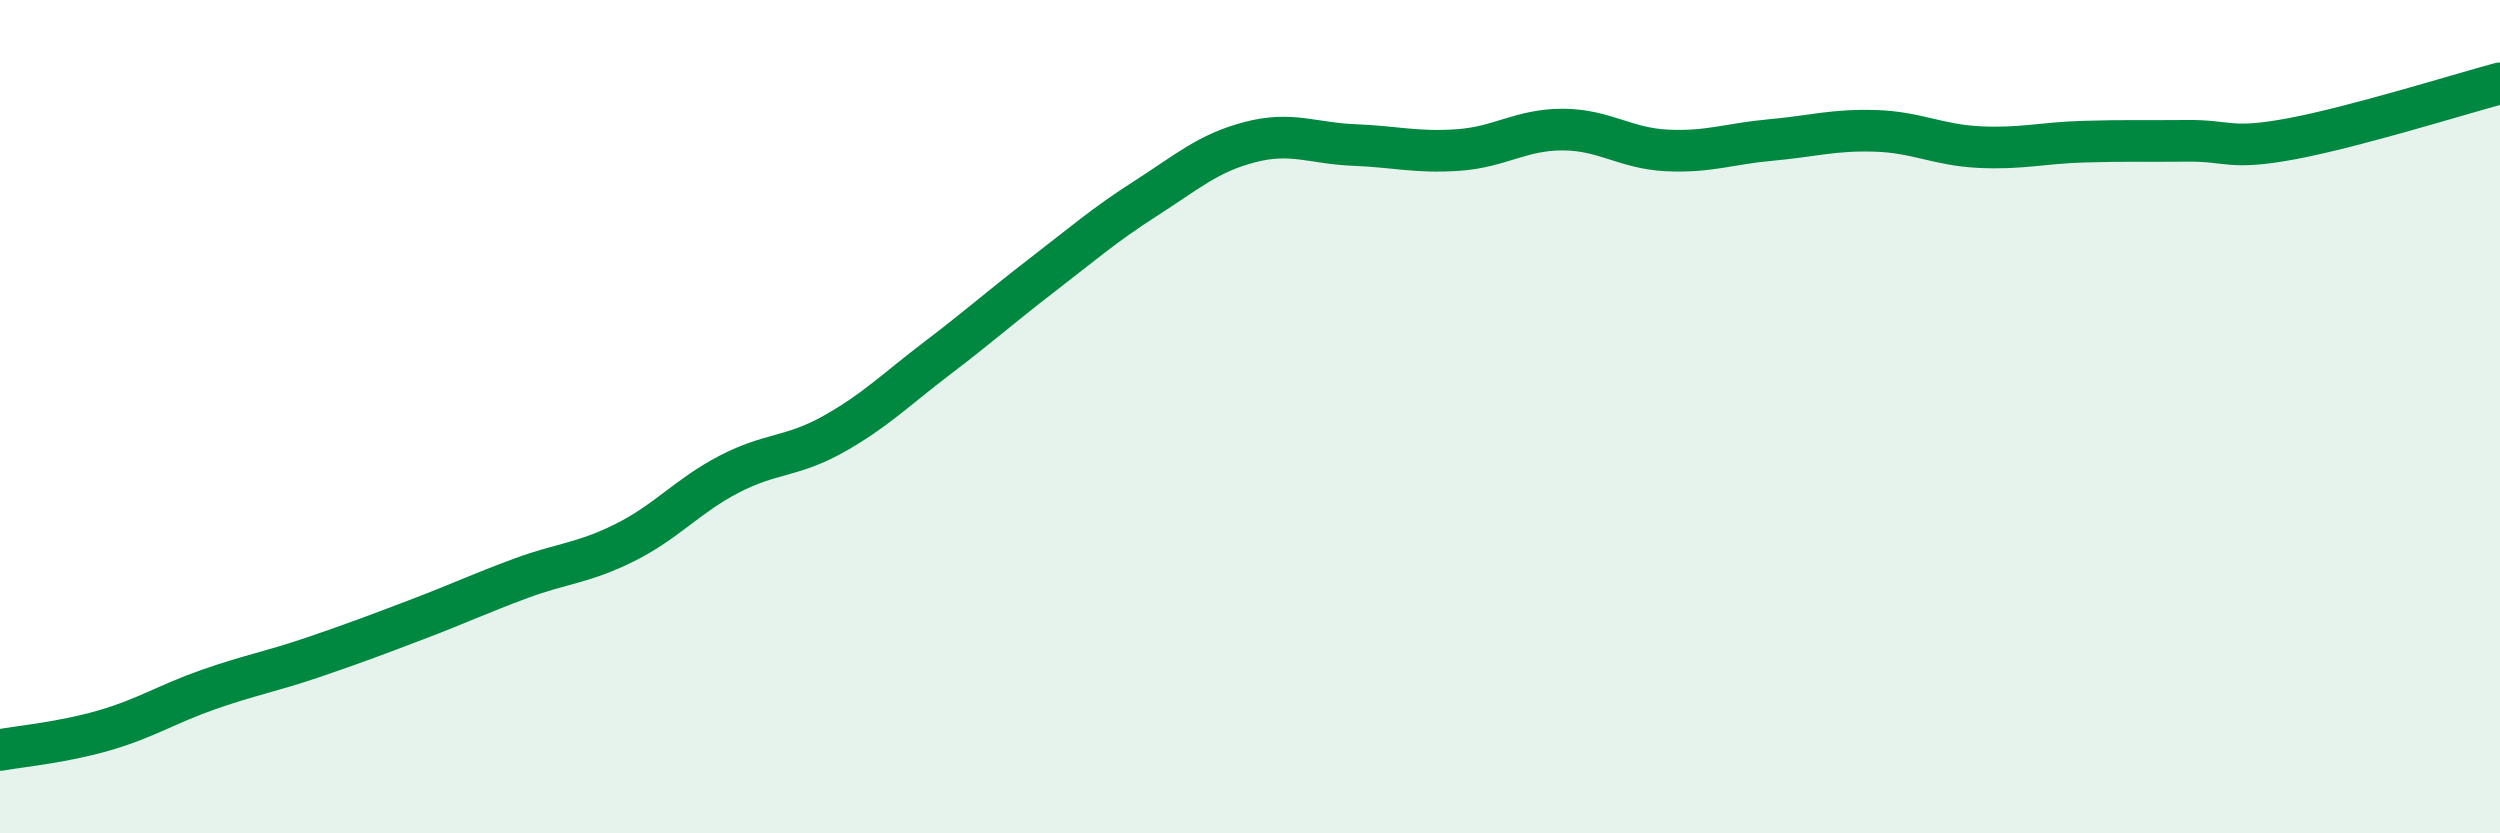
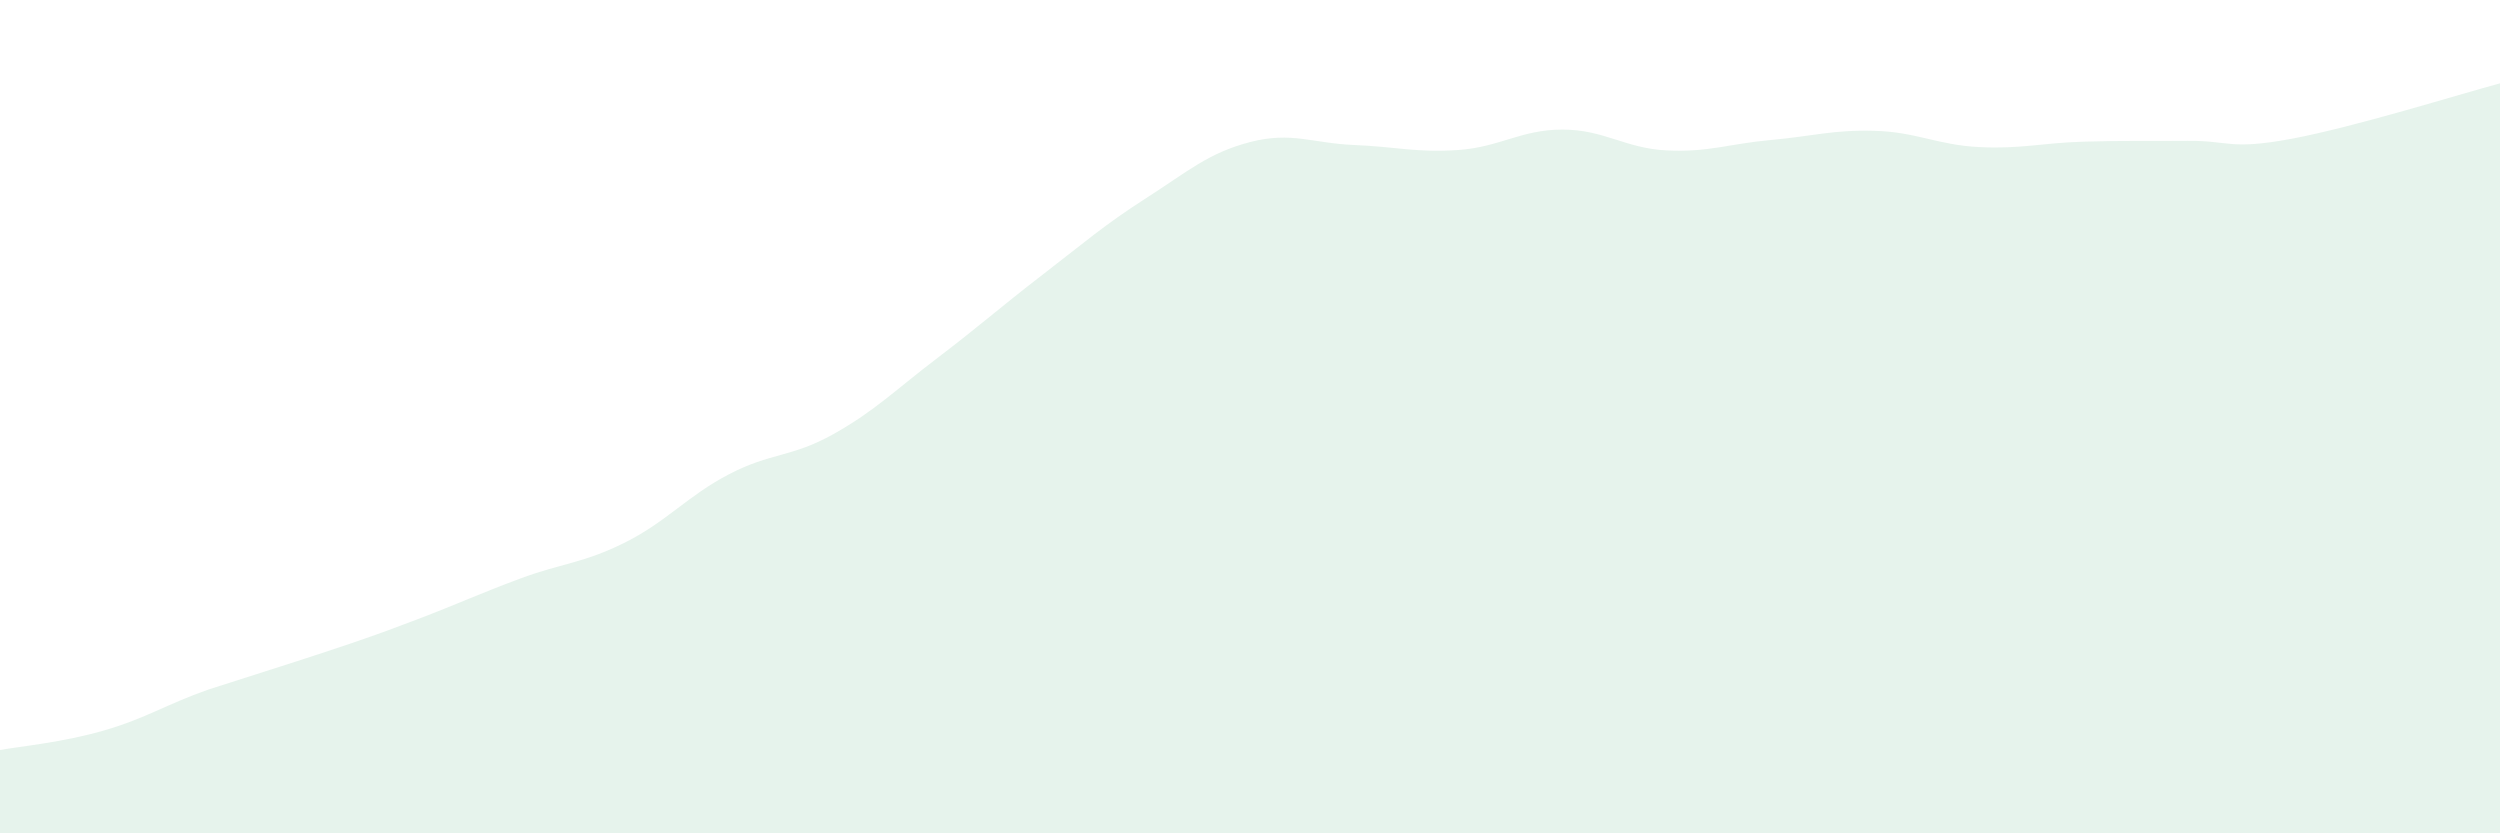
<svg xmlns="http://www.w3.org/2000/svg" width="60" height="20" viewBox="0 0 60 20">
-   <path d="M 0,18 C 0.5,17.91 1.5,17.82 2.5,17.53 C 3.5,17.24 4,16.9 5,16.55 C 6,16.2 6.5,16.12 7.5,15.78 C 8.5,15.44 9,15.25 10,14.87 C 11,14.49 11.5,14.25 12.5,13.88 C 13.5,13.51 14,13.52 15,13.02 C 16,12.52 16.5,11.9 17.5,11.38 C 18.5,10.86 19,10.98 20,10.42 C 21,9.86 21.5,9.35 22.5,8.59 C 23.5,7.83 24,7.38 25,6.61 C 26,5.84 26.5,5.4 27.5,4.76 C 28.5,4.12 29,3.67 30,3.41 C 31,3.15 31.5,3.44 32.5,3.48 C 33.5,3.52 34,3.67 35,3.6 C 36,3.53 36.5,3.11 37.5,3.11 C 38.5,3.11 39,3.56 40,3.61 C 41,3.66 41.5,3.45 42.5,3.36 C 43.5,3.27 44,3.11 45,3.14 C 46,3.17 46.5,3.48 47.5,3.53 C 48.5,3.58 49,3.43 50,3.4 C 51,3.37 51.5,3.39 52.5,3.38 C 53.5,3.37 53.5,3.61 55,3.33 C 56.5,3.05 59,2.27 60,2L60 20L0 20Z" fill="#008740" opacity="0.1" stroke-linecap="round" stroke-linejoin="round" />
-   <path d="M 0,18 C 0.5,17.91 1.5,17.82 2.5,17.53 C 3.5,17.24 4,16.9 5,16.55 C 6,16.2 6.5,16.12 7.5,15.78 C 8.5,15.44 9,15.25 10,14.87 C 11,14.49 11.5,14.25 12.5,13.88 C 13.5,13.51 14,13.52 15,13.02 C 16,12.52 16.5,11.9 17.5,11.38 C 18.5,10.86 19,10.98 20,10.42 C 21,9.86 21.5,9.35 22.5,8.59 C 23.5,7.83 24,7.38 25,6.61 C 26,5.84 26.5,5.4 27.5,4.76 C 28.5,4.12 29,3.67 30,3.41 C 31,3.15 31.5,3.44 32.5,3.48 C 33.5,3.52 34,3.67 35,3.6 C 36,3.53 36.5,3.11 37.5,3.11 C 38.5,3.11 39,3.56 40,3.61 C 41,3.66 41.5,3.45 42.5,3.36 C 43.5,3.27 44,3.11 45,3.14 C 46,3.17 46.5,3.48 47.5,3.53 C 48.5,3.58 49,3.43 50,3.4 C 51,3.37 51.5,3.39 52.5,3.38 C 53.5,3.37 53.5,3.61 55,3.33 C 56.5,3.05 59,2.27 60,2" stroke="#008740" stroke-width="1" fill="none" stroke-linecap="round" stroke-linejoin="round" />
+   <path d="M 0,18 C 0.5,17.91 1.5,17.82 2.5,17.53 C 3.5,17.24 4,16.9 5,16.55 C 8.5,15.44 9,15.25 10,14.87 C 11,14.49 11.5,14.25 12.5,13.88 C 13.5,13.51 14,13.52 15,13.02 C 16,12.52 16.5,11.9 17.5,11.38 C 18.5,10.86 19,10.98 20,10.42 C 21,9.86 21.5,9.35 22.5,8.59 C 23.5,7.83 24,7.38 25,6.61 C 26,5.84 26.5,5.4 27.5,4.76 C 28.5,4.12 29,3.67 30,3.41 C 31,3.15 31.5,3.44 32.5,3.48 C 33.5,3.52 34,3.67 35,3.6 C 36,3.53 36.5,3.11 37.5,3.11 C 38.5,3.11 39,3.56 40,3.61 C 41,3.66 41.5,3.45 42.5,3.36 C 43.5,3.27 44,3.11 45,3.14 C 46,3.17 46.5,3.48 47.5,3.53 C 48.5,3.58 49,3.43 50,3.4 C 51,3.37 51.5,3.39 52.5,3.38 C 53.5,3.37 53.5,3.61 55,3.33 C 56.5,3.05 59,2.27 60,2L60 20L0 20Z" fill="#008740" opacity="0.1" stroke-linecap="round" stroke-linejoin="round" />
</svg>